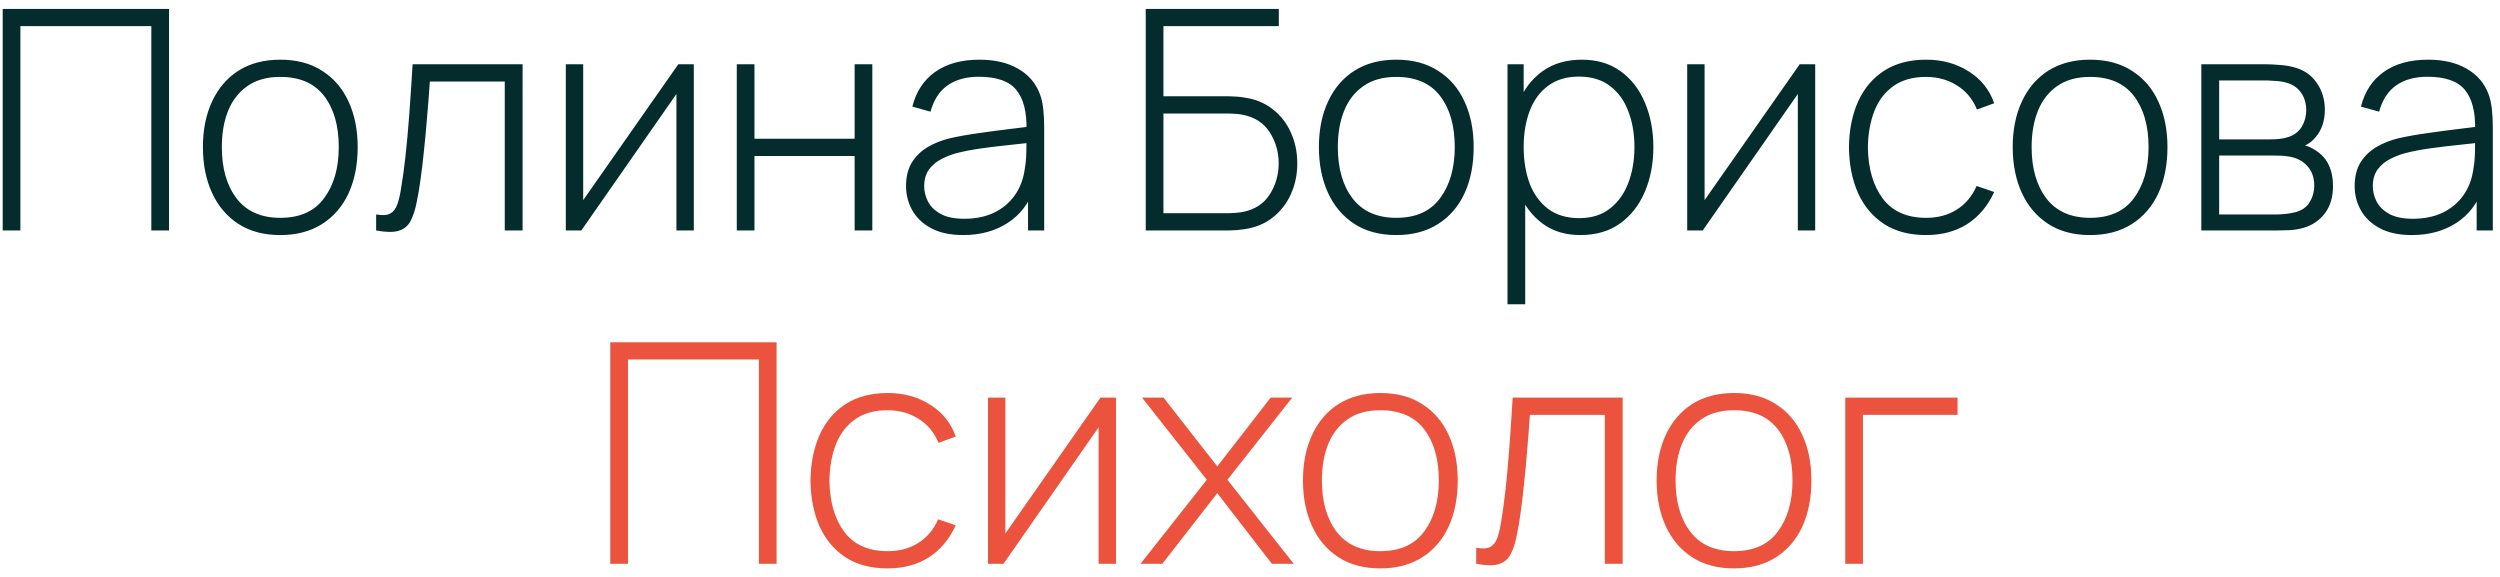
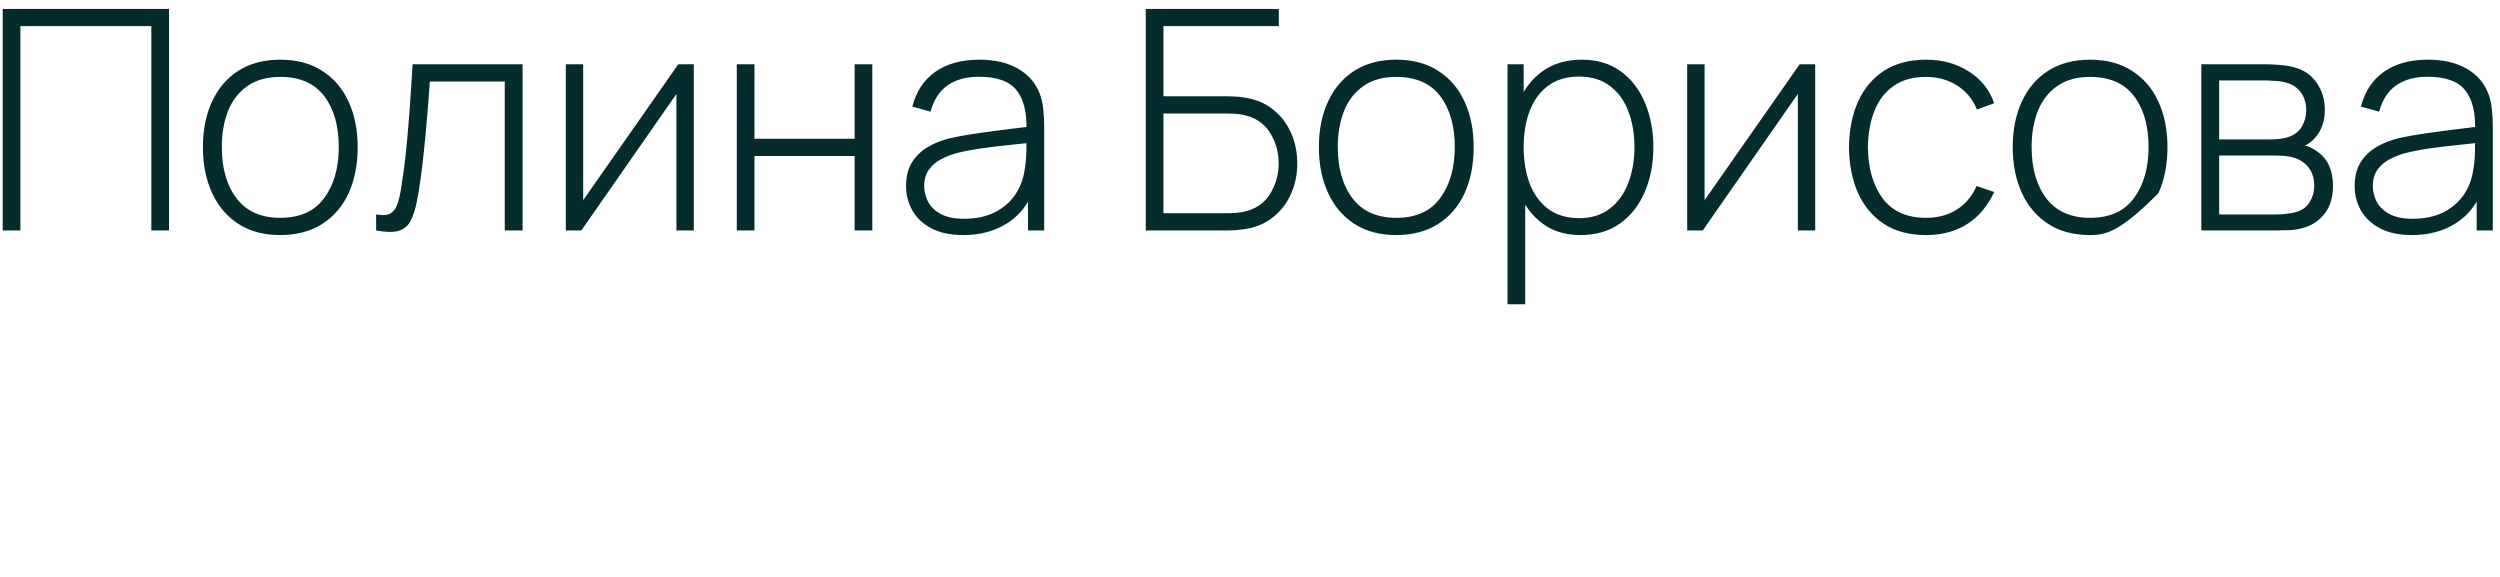
<svg xmlns="http://www.w3.org/2000/svg" width="195" height="45" viewBox="0 0 195 45" fill="none">
-   <path d="M0.211 17.975V0.695H13.183V17.975H11.803V2.039H1.591V17.975H0.211ZM21.863 18.335C20.575 18.335 19.483 18.043 18.587 17.459C17.691 16.875 17.007 16.067 16.535 15.035C16.063 14.003 15.827 12.815 15.827 11.471C15.827 10.119 16.067 8.931 16.547 7.907C17.027 6.875 17.715 6.075 18.611 5.507C19.515 4.939 20.599 4.655 21.863 4.655C23.151 4.655 24.243 4.947 25.139 5.531C26.043 6.107 26.727 6.907 27.191 7.931C27.663 8.955 27.899 10.135 27.899 11.471C27.899 12.839 27.663 14.039 27.191 15.071C26.719 16.095 26.031 16.895 25.127 17.471C24.223 18.047 23.135 18.335 21.863 18.335ZM21.863 16.991C23.391 16.991 24.531 16.479 25.283 15.455C26.043 14.431 26.423 13.103 26.423 11.471C26.423 9.807 26.043 8.479 25.283 7.487C24.523 6.495 23.383 5.999 21.863 5.999C20.831 5.999 19.979 6.235 19.307 6.707C18.635 7.171 18.131 7.815 17.795 8.639C17.467 9.455 17.303 10.399 17.303 11.471C17.303 13.135 17.687 14.471 18.455 15.479C19.231 16.487 20.367 16.991 21.863 16.991ZM29.339 17.975V16.727C29.827 16.815 30.195 16.791 30.443 16.655C30.691 16.511 30.871 16.279 30.983 15.959C31.103 15.631 31.199 15.235 31.271 14.771C31.407 13.971 31.527 13.099 31.631 12.155C31.735 11.203 31.831 10.143 31.919 8.975C32.007 7.799 32.095 6.479 32.183 5.015H40.763V17.975H39.371V6.359H33.527C33.463 7.319 33.391 8.251 33.311 9.155C33.239 10.059 33.159 10.919 33.071 11.735C32.991 12.543 32.903 13.283 32.807 13.955C32.719 14.619 32.623 15.195 32.519 15.683C32.399 16.323 32.235 16.839 32.027 17.231C31.827 17.615 31.519 17.871 31.103 17.999C30.687 18.127 30.099 18.119 29.339 17.975ZM54.117 5.015V17.975H52.761V7.331L45.345 17.975H44.133V5.015H45.489V15.611L52.905 5.015H54.117ZM57.469 17.975V5.015H58.849V10.823H66.661V5.015H68.041V17.975H66.661V12.167H58.849V17.975H57.469ZM75.135 18.335C74.135 18.335 73.303 18.159 72.639 17.807C71.983 17.455 71.491 16.991 71.163 16.415C70.835 15.831 70.671 15.199 70.671 14.519C70.671 13.783 70.823 13.167 71.127 12.671C71.439 12.175 71.851 11.775 72.363 11.471C72.883 11.167 73.455 10.939 74.079 10.787C74.791 10.627 75.559 10.491 76.383 10.379C77.207 10.259 77.991 10.155 78.735 10.067C79.487 9.979 80.099 9.903 80.571 9.839L80.067 10.139C80.099 8.739 79.835 7.699 79.275 7.019C78.723 6.331 77.747 5.987 76.347 5.987C75.363 5.987 74.551 6.211 73.911 6.659C73.279 7.099 72.835 7.783 72.579 8.711L71.163 8.315C71.459 7.139 72.055 6.235 72.951 5.603C73.847 4.971 74.995 4.655 76.395 4.655C77.587 4.655 78.587 4.887 79.395 5.351C80.211 5.815 80.779 6.467 81.099 7.307C81.235 7.651 81.327 8.055 81.375 8.519C81.423 8.975 81.447 9.435 81.447 9.899V17.975H80.187V14.567L80.655 14.687C80.263 15.855 79.579 16.755 78.603 17.387C77.627 18.019 76.471 18.335 75.135 18.335ZM75.207 17.063C76.087 17.063 76.859 16.907 77.523 16.595C78.187 16.275 78.723 15.831 79.131 15.263C79.547 14.687 79.811 14.011 79.923 13.235C80.003 12.803 80.047 12.335 80.055 11.831C80.063 11.327 80.067 10.955 80.067 10.715L80.667 11.099C80.147 11.163 79.523 11.231 78.795 11.303C78.075 11.375 77.339 11.463 76.587 11.567C75.835 11.671 75.155 11.803 74.547 11.963C74.171 12.067 73.791 12.219 73.407 12.419C73.031 12.611 72.715 12.879 72.459 13.223C72.211 13.567 72.087 14.003 72.087 14.531C72.087 14.923 72.183 15.315 72.375 15.707C72.575 16.099 72.903 16.423 73.359 16.679C73.815 16.935 74.431 17.063 75.207 17.063ZM89.368 17.975V0.695H99.748V2.039H90.748V7.511H95.883C96.052 7.511 96.231 7.519 96.424 7.535C96.624 7.543 96.832 7.567 97.047 7.607C97.903 7.727 98.639 8.027 99.255 8.507C99.879 8.987 100.356 9.595 100.684 10.331C101.02 11.067 101.188 11.871 101.188 12.743C101.188 13.615 101.02 14.419 100.684 15.155C100.356 15.883 99.879 16.491 99.255 16.979C98.639 17.459 97.903 17.759 97.047 17.879C96.832 17.911 96.624 17.935 96.424 17.951C96.231 17.967 96.052 17.975 95.883 17.975H89.368ZM90.748 16.631H95.859C96.004 16.631 96.168 16.623 96.352 16.607C96.543 16.591 96.736 16.567 96.927 16.535C97.871 16.351 98.576 15.895 99.04 15.167C99.504 14.431 99.736 13.623 99.736 12.743C99.736 11.855 99.504 11.047 99.04 10.319C98.576 9.591 97.871 9.135 96.927 8.951C96.736 8.911 96.543 8.887 96.352 8.879C96.168 8.863 96.004 8.855 95.859 8.855H90.748V16.631ZM108.91 18.335C107.622 18.335 106.53 18.043 105.634 17.459C104.738 16.875 104.054 16.067 103.582 15.035C103.11 14.003 102.874 12.815 102.874 11.471C102.874 10.119 103.114 8.931 103.594 7.907C104.074 6.875 104.762 6.075 105.658 5.507C106.562 4.939 107.646 4.655 108.91 4.655C110.198 4.655 111.29 4.947 112.186 5.531C113.09 6.107 113.774 6.907 114.238 7.931C114.71 8.955 114.946 10.135 114.946 11.471C114.946 12.839 114.71 14.039 114.238 15.071C113.766 16.095 113.078 16.895 112.174 17.471C111.27 18.047 110.182 18.335 108.91 18.335ZM108.91 16.991C110.438 16.991 111.578 16.479 112.33 15.455C113.09 14.431 113.47 13.103 113.47 11.471C113.47 9.807 113.09 8.479 112.33 7.487C111.57 6.495 110.43 5.999 108.91 5.999C107.878 5.999 107.026 6.235 106.354 6.707C105.682 7.171 105.178 7.815 104.842 8.639C104.514 9.455 104.35 10.399 104.35 11.471C104.35 13.135 104.734 14.471 105.502 15.479C106.278 16.487 107.414 16.991 108.91 16.991ZM123.262 18.335C122.094 18.335 121.106 18.031 120.298 17.423C119.49 16.815 118.874 15.995 118.45 14.963C118.026 13.931 117.814 12.767 117.814 11.471C117.814 10.167 118.026 9.003 118.45 7.979C118.874 6.947 119.502 6.135 120.334 5.543C121.166 4.951 122.186 4.655 123.394 4.655C124.57 4.655 125.574 4.955 126.406 5.555C127.238 6.155 127.87 6.971 128.302 8.003C128.742 9.035 128.962 10.191 128.962 11.471C128.962 12.767 128.738 13.935 128.29 14.975C127.85 16.007 127.206 16.827 126.358 17.435C125.518 18.035 124.486 18.335 123.262 18.335ZM117.586 23.735V5.015H118.846V14.999H118.966V23.735H117.586ZM123.178 17.015C124.13 17.015 124.922 16.771 125.554 16.283C126.194 15.795 126.674 15.135 126.994 14.303C127.322 13.463 127.486 12.519 127.486 11.471C127.486 10.431 127.326 9.499 127.006 8.675C126.694 7.843 126.218 7.187 125.578 6.707C124.946 6.219 124.138 5.975 123.154 5.975C122.202 5.975 121.406 6.211 120.766 6.683C120.126 7.147 119.646 7.795 119.326 8.627C119.006 9.459 118.846 10.407 118.846 11.471C118.846 12.527 119.002 13.475 119.314 14.315C119.634 15.147 120.114 15.807 120.754 16.295C121.402 16.775 122.21 17.015 123.178 17.015ZM141.586 5.015V17.975H140.23V7.331L132.814 17.975H131.602V5.015H132.958V15.611L140.374 5.015H141.586ZM150.23 18.335C148.934 18.335 147.842 18.047 146.954 17.471C146.066 16.887 145.39 16.083 144.926 15.059C144.47 14.027 144.234 12.839 144.218 11.495C144.234 10.127 144.474 8.931 144.938 7.907C145.41 6.875 146.09 6.075 146.978 5.507C147.866 4.939 148.954 4.655 150.242 4.655C151.498 4.655 152.602 4.959 153.554 5.567C154.514 6.167 155.178 6.995 155.546 8.051L154.202 8.543C153.874 7.735 153.358 7.111 152.654 6.671C151.95 6.223 151.142 5.999 150.23 5.999C149.206 5.999 148.362 6.235 147.698 6.707C147.034 7.171 146.538 7.815 146.21 8.639C145.882 9.463 145.71 10.415 145.694 11.495C145.718 13.151 146.106 14.483 146.858 15.491C147.618 16.491 148.742 16.991 150.23 16.991C151.15 16.991 151.946 16.779 152.618 16.355C153.298 15.931 153.818 15.315 154.178 14.507L155.546 14.975C155.042 16.071 154.338 16.907 153.434 17.483C152.53 18.051 151.462 18.335 150.23 18.335ZM163.027 18.335C161.739 18.335 160.647 18.043 159.751 17.459C158.855 16.875 158.171 16.067 157.699 15.035C157.227 14.003 156.991 12.815 156.991 11.471C156.991 10.119 157.231 8.931 157.711 7.907C158.191 6.875 158.879 6.075 159.775 5.507C160.679 4.939 161.763 4.655 163.027 4.655C164.315 4.655 165.407 4.947 166.303 5.531C167.207 6.107 167.891 6.907 168.355 7.931C168.827 8.955 169.063 10.135 169.063 11.471C169.063 12.839 168.827 14.039 168.355 15.071C167.883 16.095 167.195 16.895 166.291 17.471C165.387 18.047 164.299 18.335 163.027 18.335ZM163.027 16.991C164.555 16.991 165.695 16.479 166.447 15.455C167.207 14.431 167.587 13.103 167.587 11.471C167.587 9.807 167.207 8.479 166.447 7.487C165.687 6.495 164.547 5.999 163.027 5.999C161.995 5.999 161.143 6.235 160.471 6.707C159.799 7.171 159.295 7.815 158.959 8.639C158.631 9.455 158.467 10.399 158.467 11.471C158.467 13.135 158.851 14.471 159.619 15.479C160.395 16.487 161.531 16.991 163.027 16.991ZM171.703 17.975V5.015H176.851C177.075 5.015 177.383 5.031 177.775 5.063C178.175 5.087 178.555 5.147 178.915 5.243C179.675 5.435 180.267 5.835 180.691 6.443C181.123 7.051 181.339 7.759 181.339 8.567C181.339 8.999 181.275 9.399 181.147 9.767C181.027 10.127 180.843 10.447 180.595 10.727C180.483 10.863 180.355 10.987 180.211 11.099C180.067 11.203 179.927 11.287 179.791 11.351C180.031 11.399 180.303 11.523 180.607 11.723C181.071 12.011 181.415 12.391 181.639 12.863C181.863 13.335 181.975 13.879 181.975 14.495C181.975 15.383 181.759 16.103 181.327 16.655C180.903 17.207 180.351 17.579 179.671 17.771C179.343 17.867 178.995 17.927 178.627 17.951C178.259 17.967 177.923 17.975 177.619 17.975H171.703ZM173.095 16.727H177.583C177.751 16.727 177.971 16.715 178.243 16.691C178.515 16.659 178.755 16.619 178.963 16.571C179.507 16.443 179.899 16.183 180.139 15.791C180.387 15.391 180.511 14.951 180.511 14.471C180.511 13.839 180.323 13.323 179.947 12.923C179.571 12.515 179.059 12.271 178.411 12.191C178.227 12.159 178.031 12.143 177.823 12.143C177.623 12.135 177.435 12.131 177.259 12.131H173.095V16.727ZM173.095 10.871H177.127C177.319 10.871 177.547 10.859 177.811 10.835C178.075 10.803 178.311 10.751 178.519 10.679C178.983 10.519 179.327 10.247 179.551 9.863C179.775 9.471 179.887 9.051 179.887 8.603C179.887 8.099 179.767 7.663 179.527 7.295C179.287 6.919 178.939 6.651 178.483 6.491C178.163 6.387 177.827 6.327 177.475 6.311C177.131 6.287 176.915 6.275 176.827 6.275H173.095V10.871ZM188.127 18.335C187.127 18.335 186.295 18.159 185.631 17.807C184.975 17.455 184.483 16.991 184.155 16.415C183.827 15.831 183.663 15.199 183.663 14.519C183.663 13.783 183.815 13.167 184.119 12.671C184.431 12.175 184.843 11.775 185.355 11.471C185.875 11.167 186.447 10.939 187.071 10.787C187.783 10.627 188.551 10.491 189.375 10.379C190.199 10.259 190.983 10.155 191.727 10.067C192.479 9.979 193.091 9.903 193.563 9.839L193.059 10.139C193.091 8.739 192.827 7.699 192.267 7.019C191.715 6.331 190.739 5.987 189.339 5.987C188.355 5.987 187.543 6.211 186.903 6.659C186.271 7.099 185.827 7.783 185.571 8.711L184.155 8.315C184.451 7.139 185.047 6.235 185.943 5.603C186.839 4.971 187.987 4.655 189.387 4.655C190.579 4.655 191.579 4.887 192.387 5.351C193.203 5.815 193.771 6.467 194.091 7.307C194.227 7.651 194.319 8.055 194.367 8.519C194.415 8.975 194.439 9.435 194.439 9.899V17.975H193.179V14.567L193.647 14.687C193.255 15.855 192.571 16.755 191.595 17.387C190.619 18.019 189.463 18.335 188.127 18.335ZM188.199 17.063C189.079 17.063 189.851 16.907 190.515 16.595C191.179 16.275 191.715 15.831 192.123 15.263C192.539 14.687 192.803 14.011 192.915 13.235C192.995 12.803 193.039 12.335 193.047 11.831C193.055 11.327 193.059 10.955 193.059 10.715L193.659 11.099C193.139 11.163 192.515 11.231 191.787 11.303C191.067 11.375 190.331 11.463 189.579 11.567C188.827 11.671 188.147 11.803 187.539 11.963C187.163 12.067 186.783 12.219 186.399 12.419C186.023 12.611 185.707 12.879 185.451 13.223C185.203 13.567 185.079 14.003 185.079 14.531C185.079 14.923 185.175 15.315 185.367 15.707C185.567 16.099 185.895 16.423 186.351 16.679C186.807 16.935 187.423 17.063 188.199 17.063Z" fill="#042C2C" />
-   <path d="M47.602 43.975V26.695H60.574V43.975H59.194V28.039H48.982V43.975H47.602ZM69.23 44.335C67.934 44.335 66.842 44.047 65.954 43.471C65.066 42.887 64.39 42.083 63.926 41.059C63.47 40.027 63.234 38.839 63.218 37.495C63.234 36.127 63.474 34.931 63.938 33.907C64.41 32.875 65.09 32.075 65.978 31.507C66.866 30.939 67.954 30.655 69.242 30.655C70.498 30.655 71.602 30.959 72.554 31.567C73.514 32.167 74.178 32.995 74.546 34.051L73.202 34.543C72.874 33.735 72.358 33.111 71.654 32.671C70.95 32.223 70.142 31.999 69.23 31.999C68.206 31.999 67.362 32.235 66.698 32.707C66.034 33.171 65.538 33.815 65.21 34.639C64.882 35.463 64.71 36.415 64.694 37.495C64.718 39.151 65.106 40.483 65.858 41.491C66.618 42.491 67.742 42.991 69.23 42.991C70.15 42.991 70.946 42.779 71.618 42.355C72.298 41.931 72.818 41.315 73.178 40.507L74.546 40.975C74.042 42.071 73.338 42.907 72.434 43.483C71.53 44.051 70.462 44.335 69.23 44.335ZM87.047 31.015V43.975H85.691V33.331L78.275 43.975H77.063V31.015H78.419V41.611L85.835 31.015H87.047ZM88.959 43.975L94.131 37.423L89.079 31.015H90.759L94.947 36.379L99.111 31.015H100.791L95.739 37.423L100.911 43.975H99.207L94.947 38.467L90.663 43.975H88.959ZM107.668 44.335C106.38 44.335 105.288 44.043 104.392 43.459C103.496 42.875 102.812 42.067 102.34 41.035C101.868 40.003 101.632 38.815 101.632 37.471C101.632 36.119 101.872 34.931 102.352 33.907C102.832 32.875 103.52 32.075 104.416 31.507C105.32 30.939 106.404 30.655 107.668 30.655C108.956 30.655 110.048 30.947 110.944 31.531C111.848 32.107 112.532 32.907 112.996 33.931C113.468 34.955 113.704 36.135 113.704 37.471C113.704 38.839 113.468 40.039 112.996 41.071C112.524 42.095 111.836 42.895 110.932 43.471C110.028 44.047 108.94 44.335 107.668 44.335ZM107.668 42.991C109.196 42.991 110.336 42.479 111.088 41.455C111.848 40.431 112.228 39.103 112.228 37.471C112.228 35.807 111.848 34.479 111.088 33.487C110.328 32.495 109.188 31.999 107.668 31.999C106.636 31.999 105.784 32.235 105.112 32.707C104.44 33.171 103.936 33.815 103.6 34.639C103.272 35.455 103.108 36.399 103.108 37.471C103.108 39.135 103.492 40.471 104.26 41.479C105.036 42.487 106.172 42.991 107.668 42.991ZM115.144 43.975V42.727C115.632 42.815 116 42.791 116.248 42.655C116.496 42.511 116.676 42.279 116.788 41.959C116.908 41.631 117.004 41.235 117.076 40.771C117.212 39.971 117.332 39.099 117.436 38.155C117.54 37.203 117.636 36.143 117.724 34.975C117.812 33.799 117.9 32.479 117.988 31.015H126.568V43.975H125.176V32.359H119.332C119.268 33.319 119.196 34.251 119.116 35.155C119.044 36.059 118.964 36.919 118.876 37.735C118.796 38.543 118.708 39.283 118.612 39.955C118.524 40.619 118.428 41.195 118.324 41.683C118.204 42.323 118.04 42.839 117.832 43.231C117.632 43.615 117.324 43.871 116.908 43.999C116.492 44.127 115.904 44.119 115.144 43.975ZM135.254 44.335C133.966 44.335 132.874 44.043 131.978 43.459C131.082 42.875 130.398 42.067 129.926 41.035C129.454 40.003 129.218 38.815 129.218 37.471C129.218 36.119 129.458 34.931 129.938 33.907C130.418 32.875 131.106 32.075 132.002 31.507C132.906 30.939 133.99 30.655 135.254 30.655C136.542 30.655 137.634 30.947 138.53 31.531C139.434 32.107 140.118 32.907 140.582 33.931C141.054 34.955 141.29 36.135 141.29 37.471C141.29 38.839 141.054 40.039 140.582 41.071C140.11 42.095 139.422 42.895 138.518 43.471C137.614 44.047 136.526 44.335 135.254 44.335ZM135.254 42.991C136.782 42.991 137.922 42.479 138.674 41.455C139.434 40.431 139.814 39.103 139.814 37.471C139.814 35.807 139.434 34.479 138.674 33.487C137.914 32.495 136.774 31.999 135.254 31.999C134.222 31.999 133.37 32.235 132.698 32.707C132.026 33.171 131.522 33.815 131.186 34.639C130.858 35.455 130.694 36.399 130.694 37.471C130.694 39.135 131.078 40.471 131.846 41.479C132.622 42.487 133.758 42.991 135.254 42.991ZM143.93 43.975V31.015H152.69V32.359H145.31V43.975H143.93Z" fill="#EC533E" />
+   <path d="M0.211 17.975V0.695H13.183V17.975H11.803V2.039H1.591V17.975H0.211ZM21.863 18.335C20.575 18.335 19.483 18.043 18.587 17.459C17.691 16.875 17.007 16.067 16.535 15.035C16.063 14.003 15.827 12.815 15.827 11.471C15.827 10.119 16.067 8.931 16.547 7.907C17.027 6.875 17.715 6.075 18.611 5.507C19.515 4.939 20.599 4.655 21.863 4.655C23.151 4.655 24.243 4.947 25.139 5.531C26.043 6.107 26.727 6.907 27.191 7.931C27.663 8.955 27.899 10.135 27.899 11.471C27.899 12.839 27.663 14.039 27.191 15.071C26.719 16.095 26.031 16.895 25.127 17.471C24.223 18.047 23.135 18.335 21.863 18.335ZM21.863 16.991C23.391 16.991 24.531 16.479 25.283 15.455C26.043 14.431 26.423 13.103 26.423 11.471C26.423 9.807 26.043 8.479 25.283 7.487C24.523 6.495 23.383 5.999 21.863 5.999C20.831 5.999 19.979 6.235 19.307 6.707C18.635 7.171 18.131 7.815 17.795 8.639C17.467 9.455 17.303 10.399 17.303 11.471C17.303 13.135 17.687 14.471 18.455 15.479C19.231 16.487 20.367 16.991 21.863 16.991ZM29.339 17.975V16.727C29.827 16.815 30.195 16.791 30.443 16.655C30.691 16.511 30.871 16.279 30.983 15.959C31.103 15.631 31.199 15.235 31.271 14.771C31.407 13.971 31.527 13.099 31.631 12.155C31.735 11.203 31.831 10.143 31.919 8.975C32.007 7.799 32.095 6.479 32.183 5.015H40.763V17.975H39.371V6.359H33.527C33.463 7.319 33.391 8.251 33.311 9.155C33.239 10.059 33.159 10.919 33.071 11.735C32.991 12.543 32.903 13.283 32.807 13.955C32.719 14.619 32.623 15.195 32.519 15.683C32.399 16.323 32.235 16.839 32.027 17.231C31.827 17.615 31.519 17.871 31.103 17.999C30.687 18.127 30.099 18.119 29.339 17.975ZM54.117 5.015V17.975H52.761V7.331L45.345 17.975H44.133V5.015H45.489V15.611L52.905 5.015H54.117ZM57.469 17.975V5.015H58.849V10.823H66.661V5.015H68.041V17.975H66.661V12.167H58.849V17.975H57.469ZM75.135 18.335C74.135 18.335 73.303 18.159 72.639 17.807C71.983 17.455 71.491 16.991 71.163 16.415C70.835 15.831 70.671 15.199 70.671 14.519C70.671 13.783 70.823 13.167 71.127 12.671C71.439 12.175 71.851 11.775 72.363 11.471C72.883 11.167 73.455 10.939 74.079 10.787C74.791 10.627 75.559 10.491 76.383 10.379C77.207 10.259 77.991 10.155 78.735 10.067C79.487 9.979 80.099 9.903 80.571 9.839L80.067 10.139C80.099 8.739 79.835 7.699 79.275 7.019C78.723 6.331 77.747 5.987 76.347 5.987C75.363 5.987 74.551 6.211 73.911 6.659C73.279 7.099 72.835 7.783 72.579 8.711L71.163 8.315C71.459 7.139 72.055 6.235 72.951 5.603C73.847 4.971 74.995 4.655 76.395 4.655C77.587 4.655 78.587 4.887 79.395 5.351C80.211 5.815 80.779 6.467 81.099 7.307C81.235 7.651 81.327 8.055 81.375 8.519C81.423 8.975 81.447 9.435 81.447 9.899V17.975H80.187V14.567L80.655 14.687C80.263 15.855 79.579 16.755 78.603 17.387C77.627 18.019 76.471 18.335 75.135 18.335ZM75.207 17.063C76.087 17.063 76.859 16.907 77.523 16.595C78.187 16.275 78.723 15.831 79.131 15.263C79.547 14.687 79.811 14.011 79.923 13.235C80.003 12.803 80.047 12.335 80.055 11.831C80.063 11.327 80.067 10.955 80.067 10.715L80.667 11.099C80.147 11.163 79.523 11.231 78.795 11.303C78.075 11.375 77.339 11.463 76.587 11.567C75.835 11.671 75.155 11.803 74.547 11.963C74.171 12.067 73.791 12.219 73.407 12.419C73.031 12.611 72.715 12.879 72.459 13.223C72.211 13.567 72.087 14.003 72.087 14.531C72.087 14.923 72.183 15.315 72.375 15.707C72.575 16.099 72.903 16.423 73.359 16.679C73.815 16.935 74.431 17.063 75.207 17.063ZM89.368 17.975V0.695H99.748V2.039H90.748V7.511H95.883C96.052 7.511 96.231 7.519 96.424 7.535C96.624 7.543 96.832 7.567 97.047 7.607C97.903 7.727 98.639 8.027 99.255 8.507C99.879 8.987 100.356 9.595 100.684 10.331C101.02 11.067 101.188 11.871 101.188 12.743C101.188 13.615 101.02 14.419 100.684 15.155C100.356 15.883 99.879 16.491 99.255 16.979C98.639 17.459 97.903 17.759 97.047 17.879C96.832 17.911 96.624 17.935 96.424 17.951C96.231 17.967 96.052 17.975 95.883 17.975H89.368ZM90.748 16.631H95.859C96.004 16.631 96.168 16.623 96.352 16.607C96.543 16.591 96.736 16.567 96.927 16.535C97.871 16.351 98.576 15.895 99.04 15.167C99.504 14.431 99.736 13.623 99.736 12.743C99.736 11.855 99.504 11.047 99.04 10.319C98.576 9.591 97.871 9.135 96.927 8.951C96.736 8.911 96.543 8.887 96.352 8.879C96.168 8.863 96.004 8.855 95.859 8.855H90.748V16.631ZM108.91 18.335C107.622 18.335 106.53 18.043 105.634 17.459C104.738 16.875 104.054 16.067 103.582 15.035C103.11 14.003 102.874 12.815 102.874 11.471C102.874 10.119 103.114 8.931 103.594 7.907C104.074 6.875 104.762 6.075 105.658 5.507C106.562 4.939 107.646 4.655 108.91 4.655C110.198 4.655 111.29 4.947 112.186 5.531C113.09 6.107 113.774 6.907 114.238 7.931C114.71 8.955 114.946 10.135 114.946 11.471C114.946 12.839 114.71 14.039 114.238 15.071C113.766 16.095 113.078 16.895 112.174 17.471C111.27 18.047 110.182 18.335 108.91 18.335ZM108.91 16.991C110.438 16.991 111.578 16.479 112.33 15.455C113.09 14.431 113.47 13.103 113.47 11.471C113.47 9.807 113.09 8.479 112.33 7.487C111.57 6.495 110.43 5.999 108.91 5.999C107.878 5.999 107.026 6.235 106.354 6.707C105.682 7.171 105.178 7.815 104.842 8.639C104.514 9.455 104.35 10.399 104.35 11.471C104.35 13.135 104.734 14.471 105.502 15.479C106.278 16.487 107.414 16.991 108.91 16.991ZM123.262 18.335C122.094 18.335 121.106 18.031 120.298 17.423C119.49 16.815 118.874 15.995 118.45 14.963C118.026 13.931 117.814 12.767 117.814 11.471C117.814 10.167 118.026 9.003 118.45 7.979C118.874 6.947 119.502 6.135 120.334 5.543C121.166 4.951 122.186 4.655 123.394 4.655C124.57 4.655 125.574 4.955 126.406 5.555C127.238 6.155 127.87 6.971 128.302 8.003C128.742 9.035 128.962 10.191 128.962 11.471C128.962 12.767 128.738 13.935 128.29 14.975C127.85 16.007 127.206 16.827 126.358 17.435C125.518 18.035 124.486 18.335 123.262 18.335ZM117.586 23.735V5.015H118.846V14.999H118.966V23.735H117.586ZM123.178 17.015C124.13 17.015 124.922 16.771 125.554 16.283C126.194 15.795 126.674 15.135 126.994 14.303C127.322 13.463 127.486 12.519 127.486 11.471C127.486 10.431 127.326 9.499 127.006 8.675C126.694 7.843 126.218 7.187 125.578 6.707C124.946 6.219 124.138 5.975 123.154 5.975C122.202 5.975 121.406 6.211 120.766 6.683C120.126 7.147 119.646 7.795 119.326 8.627C119.006 9.459 118.846 10.407 118.846 11.471C118.846 12.527 119.002 13.475 119.314 14.315C119.634 15.147 120.114 15.807 120.754 16.295C121.402 16.775 122.21 17.015 123.178 17.015ZM141.586 5.015V17.975H140.23V7.331L132.814 17.975H131.602V5.015H132.958V15.611L140.374 5.015H141.586ZM150.23 18.335C148.934 18.335 147.842 18.047 146.954 17.471C146.066 16.887 145.39 16.083 144.926 15.059C144.47 14.027 144.234 12.839 144.218 11.495C144.234 10.127 144.474 8.931 144.938 7.907C145.41 6.875 146.09 6.075 146.978 5.507C147.866 4.939 148.954 4.655 150.242 4.655C151.498 4.655 152.602 4.959 153.554 5.567C154.514 6.167 155.178 6.995 155.546 8.051L154.202 8.543C153.874 7.735 153.358 7.111 152.654 6.671C151.95 6.223 151.142 5.999 150.23 5.999C149.206 5.999 148.362 6.235 147.698 6.707C147.034 7.171 146.538 7.815 146.21 8.639C145.882 9.463 145.71 10.415 145.694 11.495C145.718 13.151 146.106 14.483 146.858 15.491C147.618 16.491 148.742 16.991 150.23 16.991C151.15 16.991 151.946 16.779 152.618 16.355C153.298 15.931 153.818 15.315 154.178 14.507L155.546 14.975C155.042 16.071 154.338 16.907 153.434 17.483C152.53 18.051 151.462 18.335 150.23 18.335ZM163.027 18.335C161.739 18.335 160.647 18.043 159.751 17.459C158.855 16.875 158.171 16.067 157.699 15.035C157.227 14.003 156.991 12.815 156.991 11.471C156.991 10.119 157.231 8.931 157.711 7.907C158.191 6.875 158.879 6.075 159.775 5.507C160.679 4.939 161.763 4.655 163.027 4.655C164.315 4.655 165.407 4.947 166.303 5.531C167.207 6.107 167.891 6.907 168.355 7.931C168.827 8.955 169.063 10.135 169.063 11.471C169.063 12.839 168.827 14.039 168.355 15.071C165.387 18.047 164.299 18.335 163.027 18.335ZM163.027 16.991C164.555 16.991 165.695 16.479 166.447 15.455C167.207 14.431 167.587 13.103 167.587 11.471C167.587 9.807 167.207 8.479 166.447 7.487C165.687 6.495 164.547 5.999 163.027 5.999C161.995 5.999 161.143 6.235 160.471 6.707C159.799 7.171 159.295 7.815 158.959 8.639C158.631 9.455 158.467 10.399 158.467 11.471C158.467 13.135 158.851 14.471 159.619 15.479C160.395 16.487 161.531 16.991 163.027 16.991ZM171.703 17.975V5.015H176.851C177.075 5.015 177.383 5.031 177.775 5.063C178.175 5.087 178.555 5.147 178.915 5.243C179.675 5.435 180.267 5.835 180.691 6.443C181.123 7.051 181.339 7.759 181.339 8.567C181.339 8.999 181.275 9.399 181.147 9.767C181.027 10.127 180.843 10.447 180.595 10.727C180.483 10.863 180.355 10.987 180.211 11.099C180.067 11.203 179.927 11.287 179.791 11.351C180.031 11.399 180.303 11.523 180.607 11.723C181.071 12.011 181.415 12.391 181.639 12.863C181.863 13.335 181.975 13.879 181.975 14.495C181.975 15.383 181.759 16.103 181.327 16.655C180.903 17.207 180.351 17.579 179.671 17.771C179.343 17.867 178.995 17.927 178.627 17.951C178.259 17.967 177.923 17.975 177.619 17.975H171.703ZM173.095 16.727H177.583C177.751 16.727 177.971 16.715 178.243 16.691C178.515 16.659 178.755 16.619 178.963 16.571C179.507 16.443 179.899 16.183 180.139 15.791C180.387 15.391 180.511 14.951 180.511 14.471C180.511 13.839 180.323 13.323 179.947 12.923C179.571 12.515 179.059 12.271 178.411 12.191C178.227 12.159 178.031 12.143 177.823 12.143C177.623 12.135 177.435 12.131 177.259 12.131H173.095V16.727ZM173.095 10.871H177.127C177.319 10.871 177.547 10.859 177.811 10.835C178.075 10.803 178.311 10.751 178.519 10.679C178.983 10.519 179.327 10.247 179.551 9.863C179.775 9.471 179.887 9.051 179.887 8.603C179.887 8.099 179.767 7.663 179.527 7.295C179.287 6.919 178.939 6.651 178.483 6.491C178.163 6.387 177.827 6.327 177.475 6.311C177.131 6.287 176.915 6.275 176.827 6.275H173.095V10.871ZM188.127 18.335C187.127 18.335 186.295 18.159 185.631 17.807C184.975 17.455 184.483 16.991 184.155 16.415C183.827 15.831 183.663 15.199 183.663 14.519C183.663 13.783 183.815 13.167 184.119 12.671C184.431 12.175 184.843 11.775 185.355 11.471C185.875 11.167 186.447 10.939 187.071 10.787C187.783 10.627 188.551 10.491 189.375 10.379C190.199 10.259 190.983 10.155 191.727 10.067C192.479 9.979 193.091 9.903 193.563 9.839L193.059 10.139C193.091 8.739 192.827 7.699 192.267 7.019C191.715 6.331 190.739 5.987 189.339 5.987C188.355 5.987 187.543 6.211 186.903 6.659C186.271 7.099 185.827 7.783 185.571 8.711L184.155 8.315C184.451 7.139 185.047 6.235 185.943 5.603C186.839 4.971 187.987 4.655 189.387 4.655C190.579 4.655 191.579 4.887 192.387 5.351C193.203 5.815 193.771 6.467 194.091 7.307C194.227 7.651 194.319 8.055 194.367 8.519C194.415 8.975 194.439 9.435 194.439 9.899V17.975H193.179V14.567L193.647 14.687C193.255 15.855 192.571 16.755 191.595 17.387C190.619 18.019 189.463 18.335 188.127 18.335ZM188.199 17.063C189.079 17.063 189.851 16.907 190.515 16.595C191.179 16.275 191.715 15.831 192.123 15.263C192.539 14.687 192.803 14.011 192.915 13.235C192.995 12.803 193.039 12.335 193.047 11.831C193.055 11.327 193.059 10.955 193.059 10.715L193.659 11.099C193.139 11.163 192.515 11.231 191.787 11.303C191.067 11.375 190.331 11.463 189.579 11.567C188.827 11.671 188.147 11.803 187.539 11.963C187.163 12.067 186.783 12.219 186.399 12.419C186.023 12.611 185.707 12.879 185.451 13.223C185.203 13.567 185.079 14.003 185.079 14.531C185.079 14.923 185.175 15.315 185.367 15.707C185.567 16.099 185.895 16.423 186.351 16.679C186.807 16.935 187.423 17.063 188.199 17.063Z" fill="#042C2C" />
</svg>